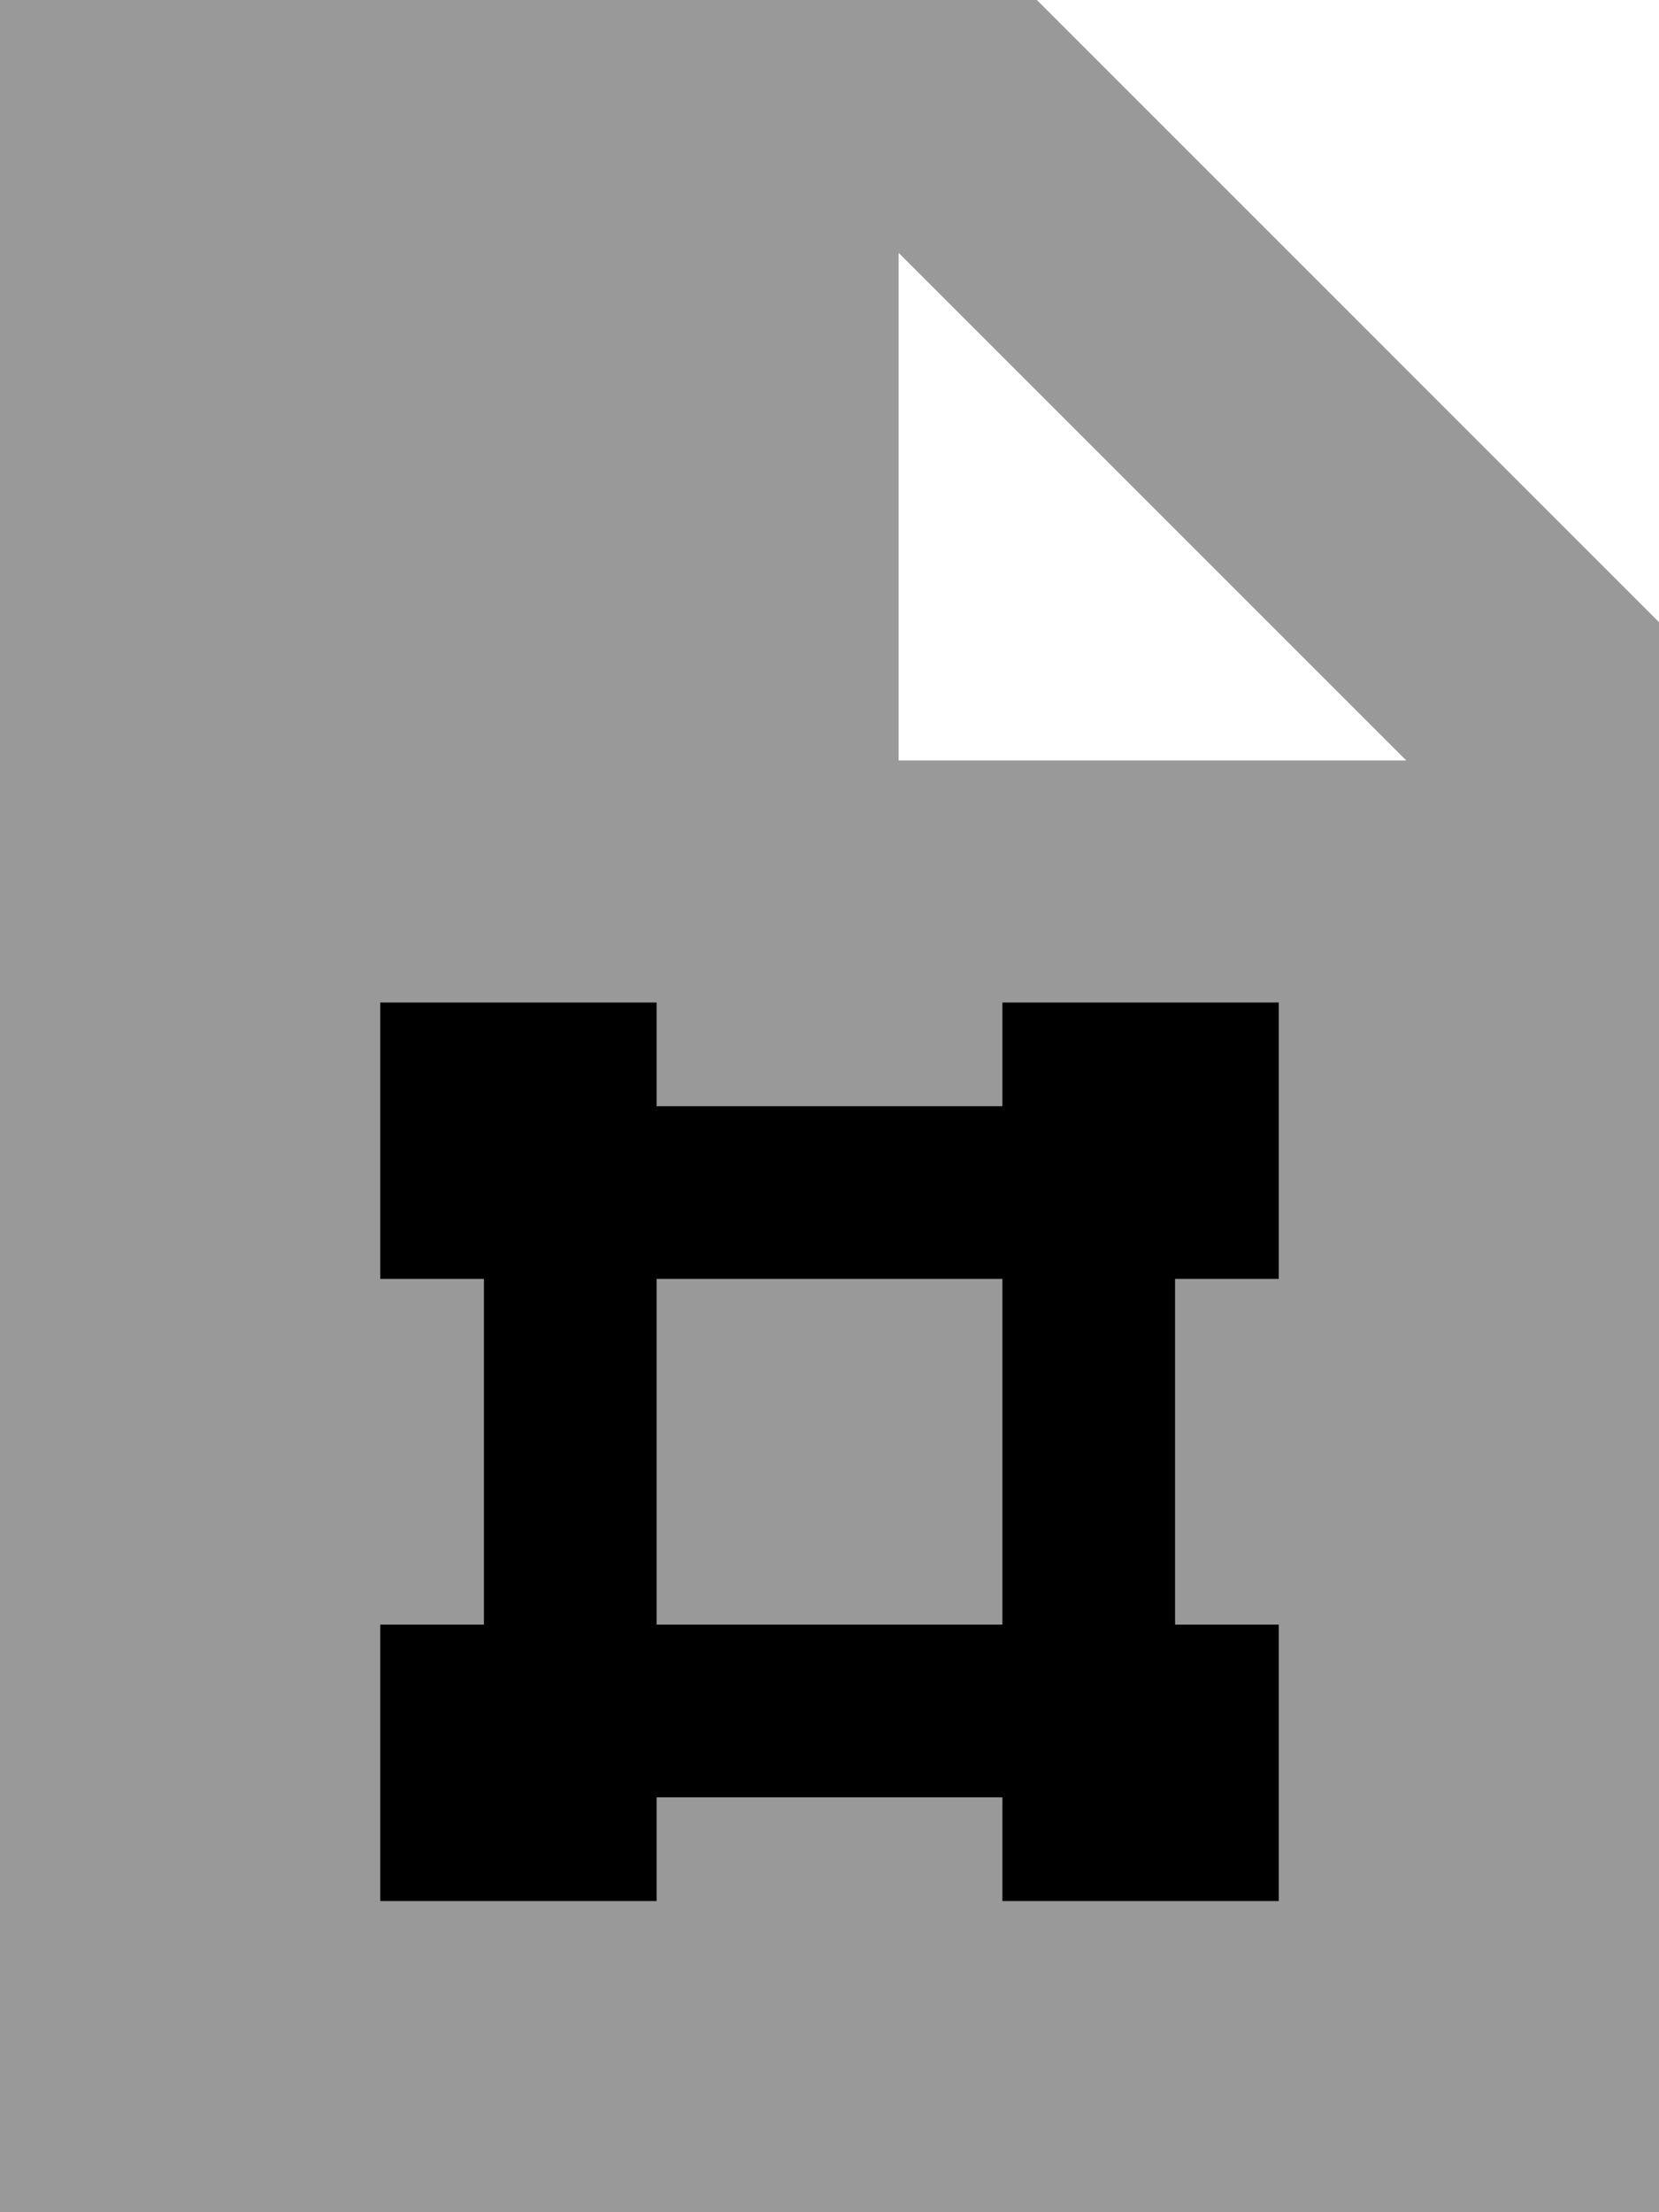
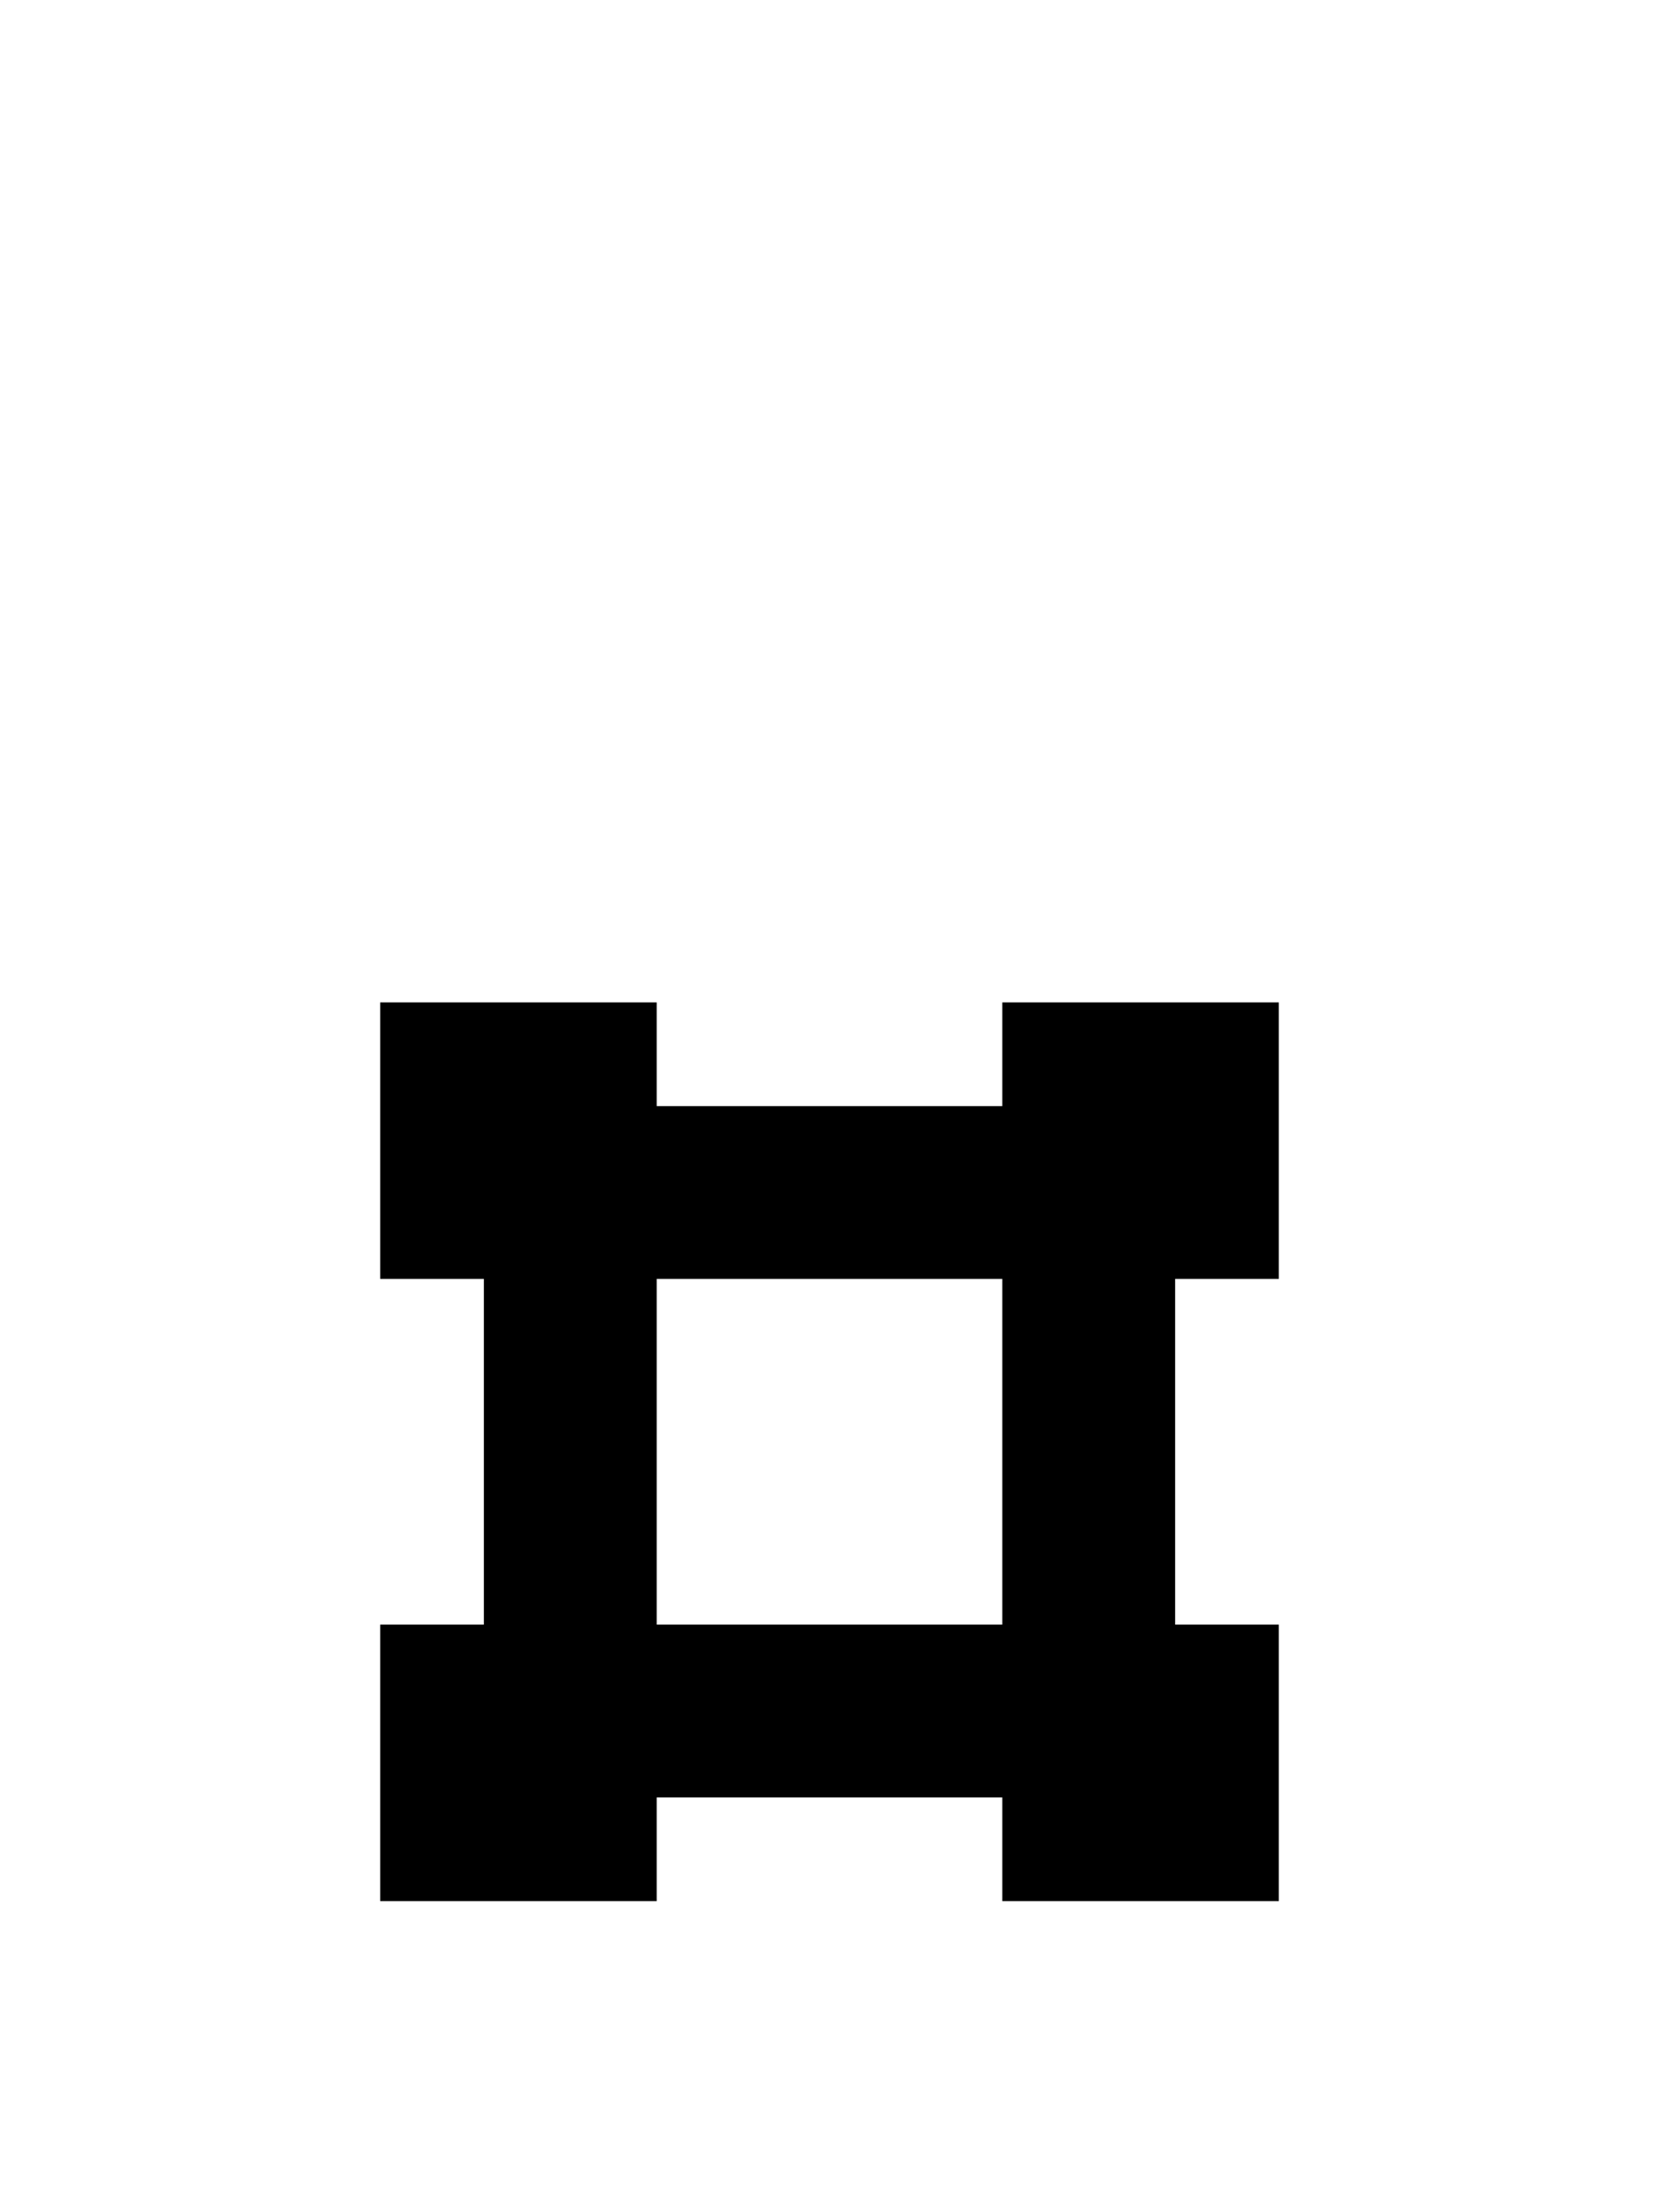
<svg xmlns="http://www.w3.org/2000/svg" viewBox="0 0 384 512">
-   <path style="fill:currentColor;opacity:.4" d="M0 0L0 512 384 512 384 144 240 0 0 0zM88 232l64 0 0 24 80 0 0-24 64 0 0 64-24 0 0 80 24 0 0 64-64 0 0-24-80 0 0 24-64 0 0-64 24 0 0-80-24 0 0-64zm64 64l0 80 80 0 0-80-80 0zM208 58.5L325.5 176 208 176 208 58.5z" />
  <path style="fill:currentColor;opacity:1" d="M88 232l64 0 0 24 80 0 0-24 64 0 0 64-24 0 0 80 24 0 0 64-64 0 0-24-80 0 0 24-64 0 0-64 24 0 0-80-24 0 0-64zm64 144l80 0 0-80-80 0 0 80z" />
</svg>